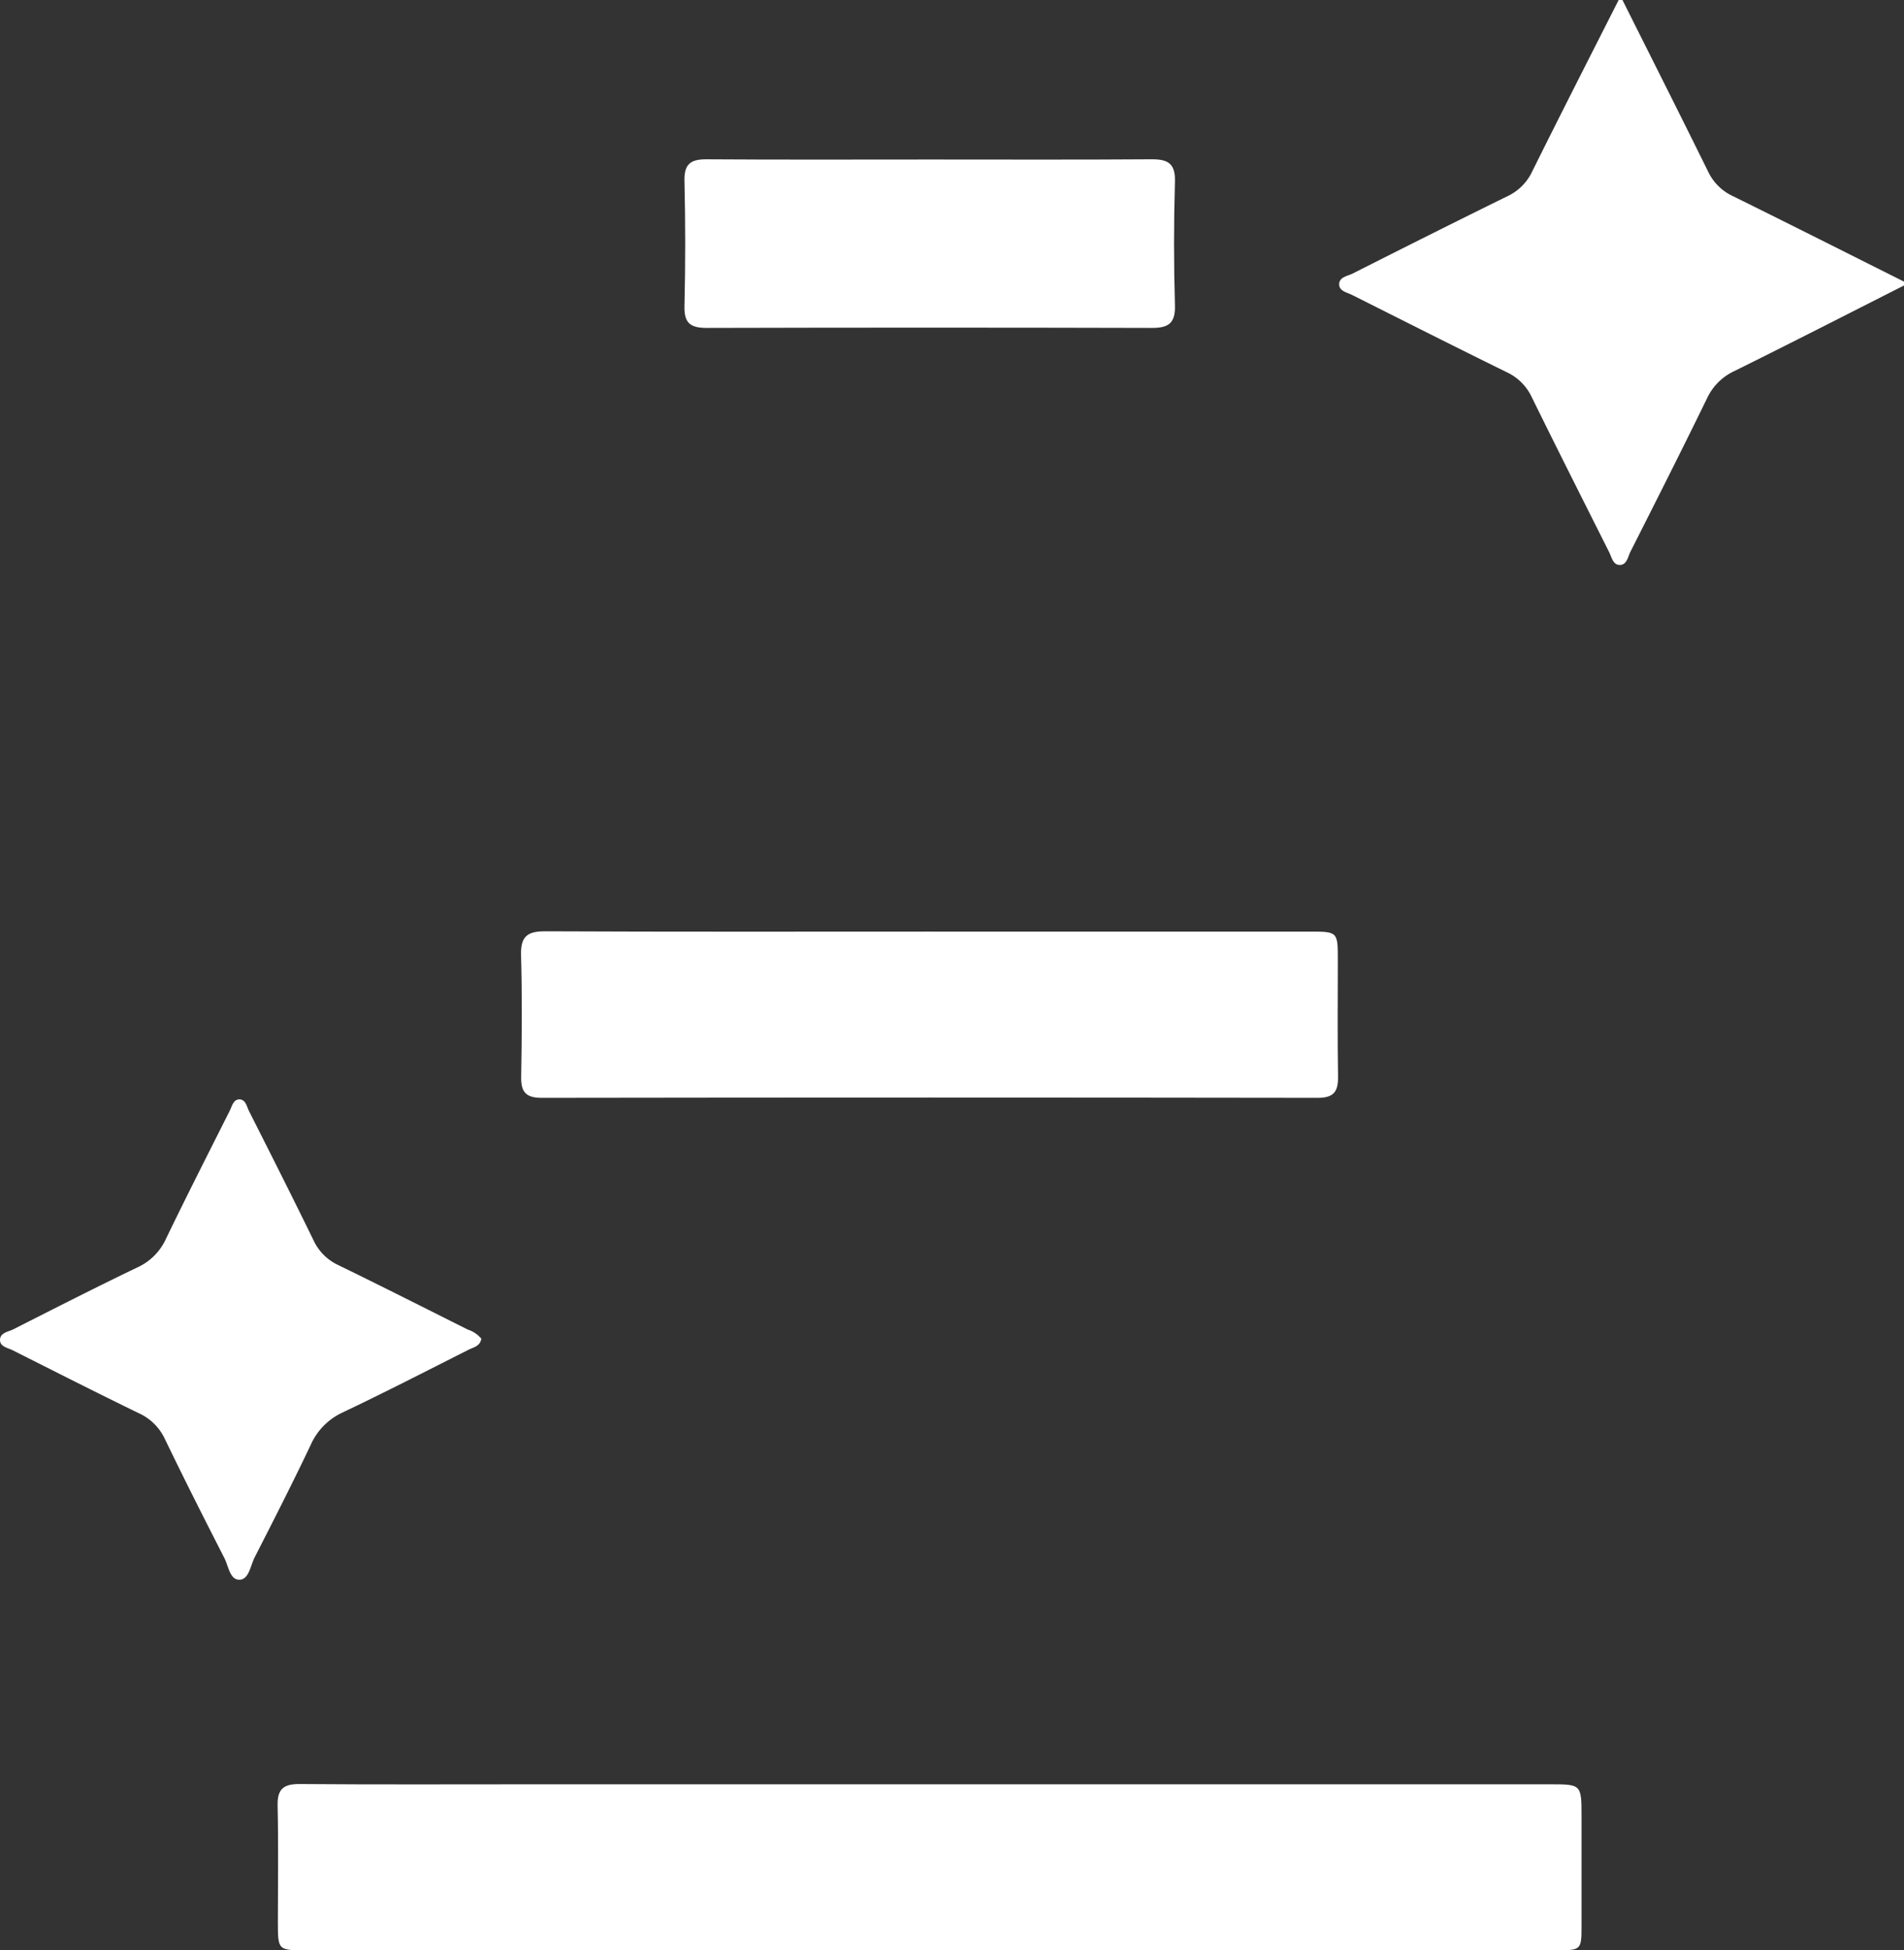
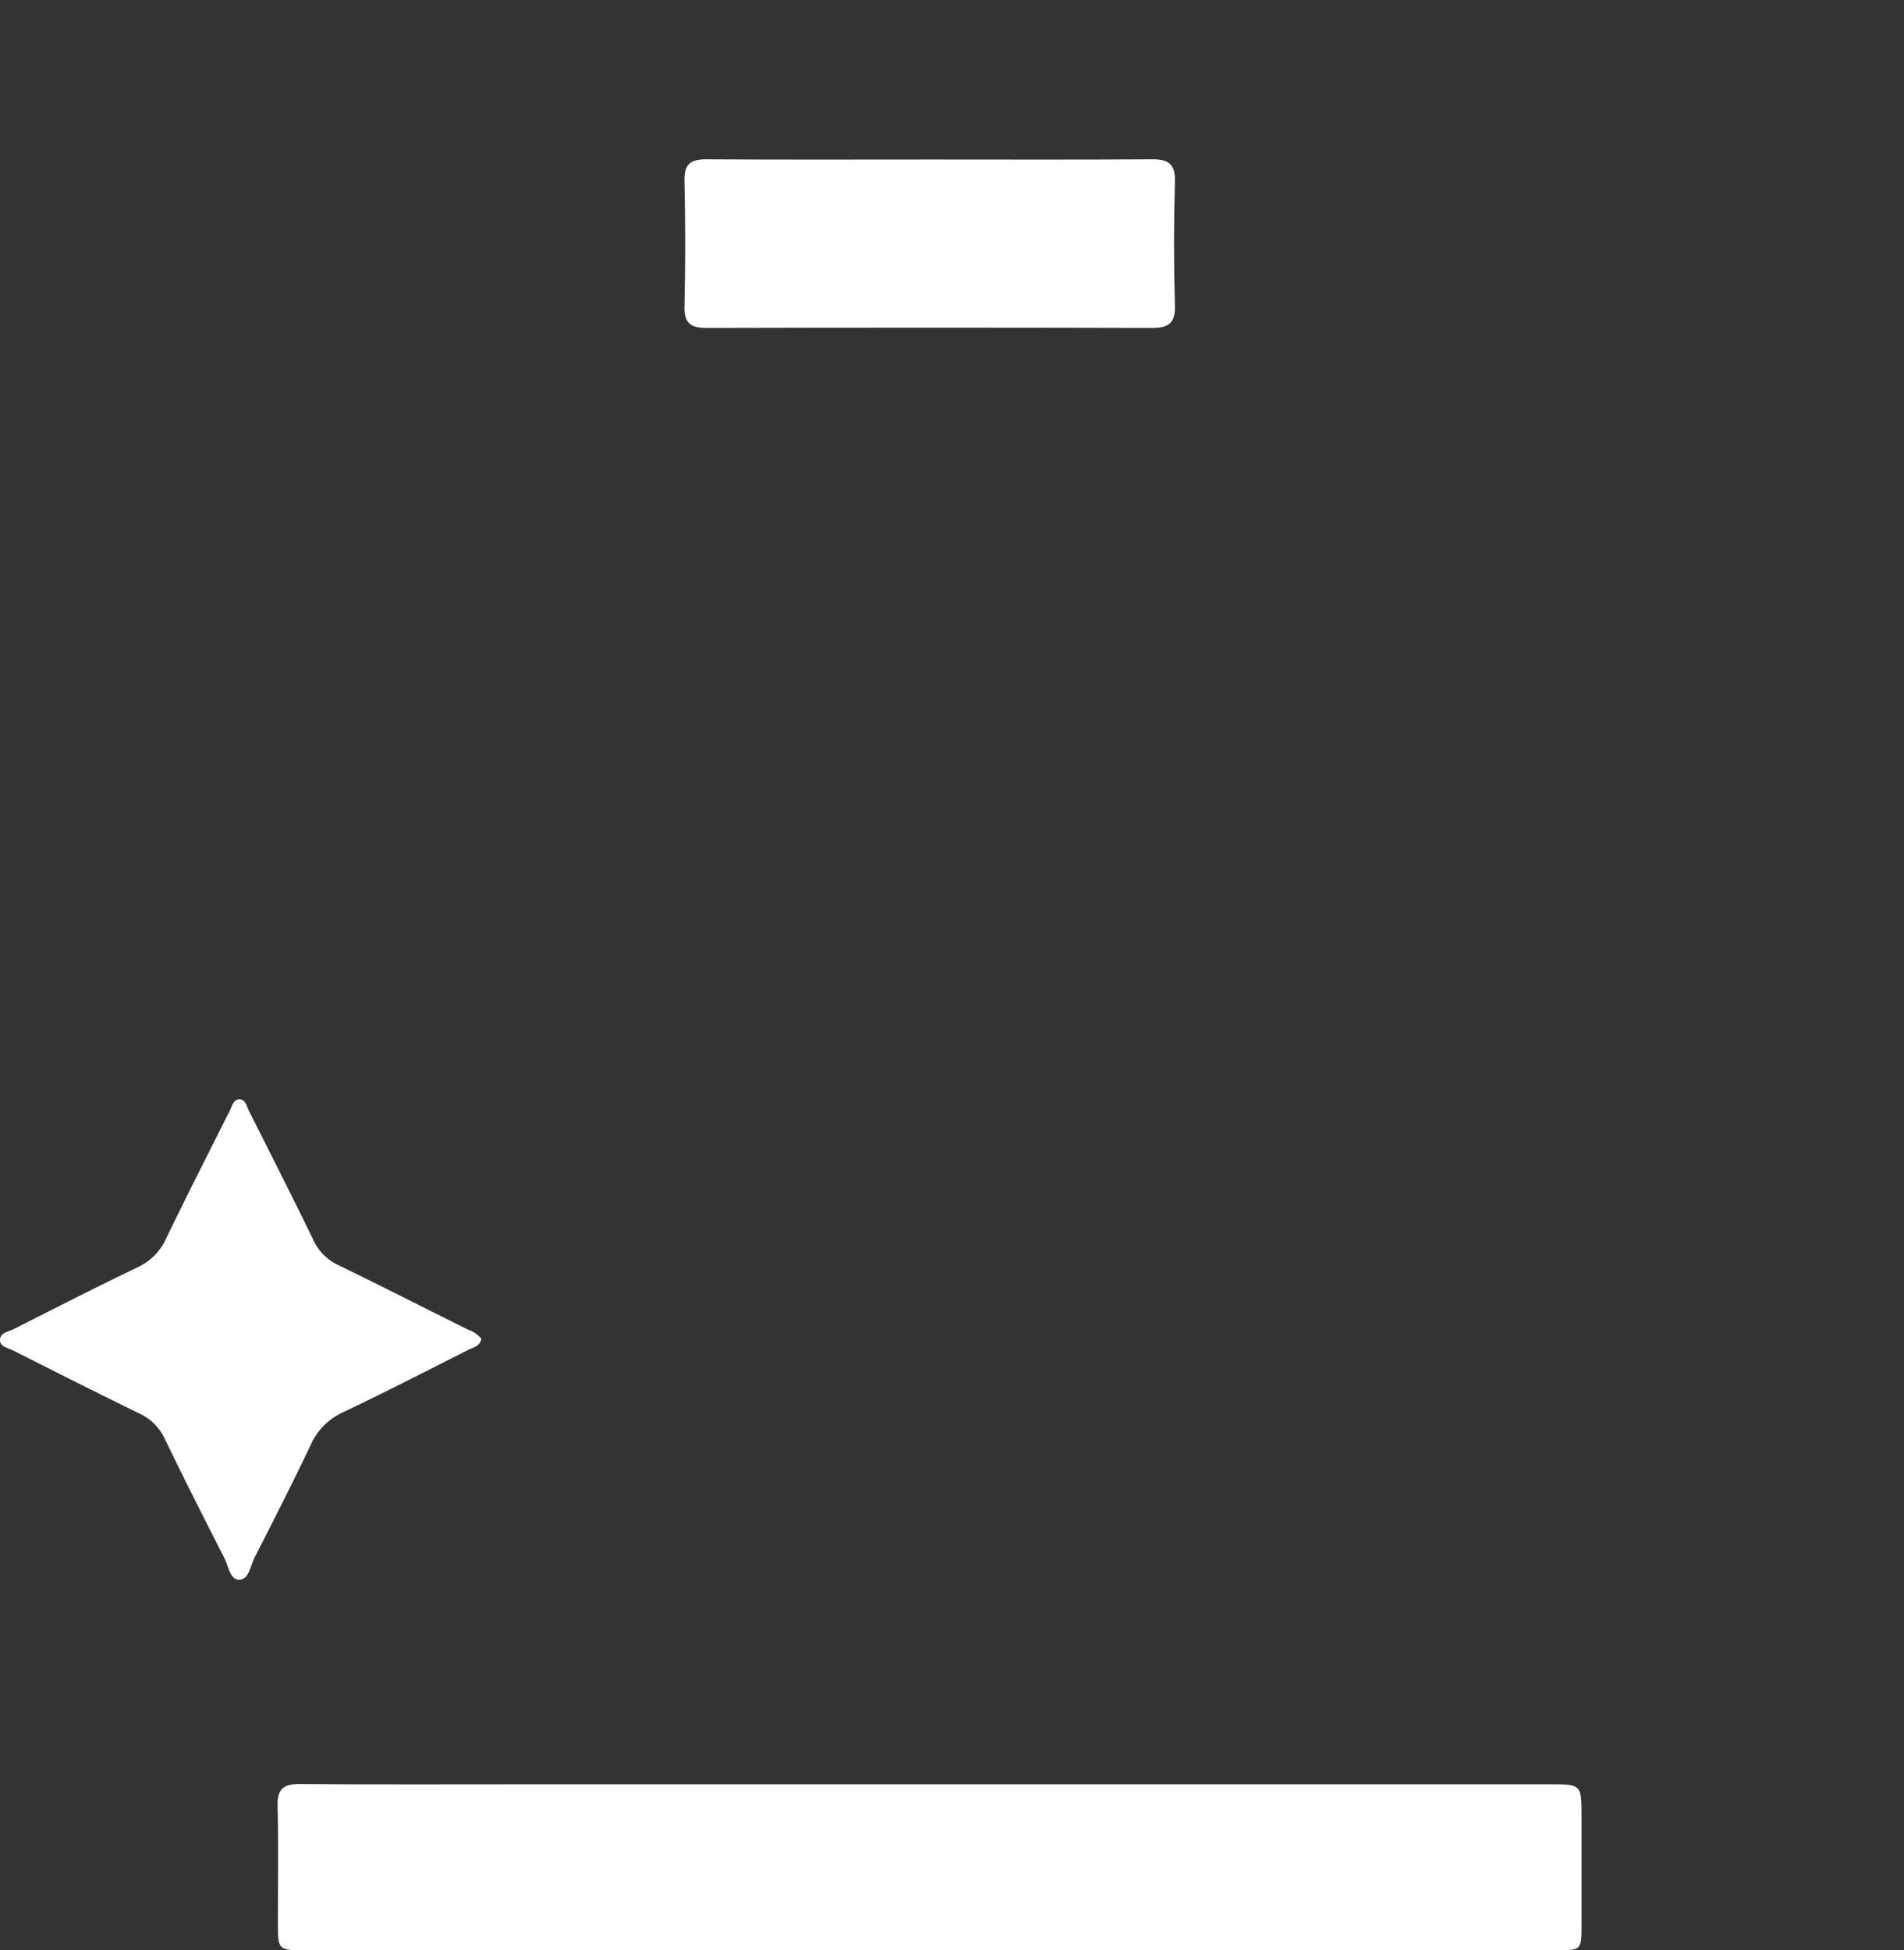
<svg xmlns="http://www.w3.org/2000/svg" width="143.088" height="146.543" viewBox="0 0 143.088 146.543">
  <rect x="0" y="0" width="143.088" height="146.543" fill="#333333" stroke="none" />
  <defs>
    <clipPath id="clip-path">
      <rect id="Rettangolo_32" data-name="Rettangolo 32" width="143.088" height="146.543" fill="none" />
    </clipPath>
  </defs>
  <g id="Quality-Icon" clip-path="url(#clip-path)">
-     <path id="Tracciato_13" data-name="Tracciato 13" d="M184.007,21.452c-4.251,2.151-8.49,4.323-12.759,6.435a4.226,4.226,0,0,0-2.049,2.055c-1.878,3.855-3.813,7.683-5.749,11.511-.2.392-.267,1.038-.857.994-.466-.035-.562-.6-.749-.97-1.947-3.874-3.9-7.745-5.813-11.636a3.859,3.859,0,0,0-1.862-1.865c-3.892-1.912-7.763-3.866-11.637-5.813-.373-.187-.936-.283-.97-.748-.044-.591.6-.658,1-.855,3.87-1.956,7.744-3.9,11.638-5.814a3.863,3.863,0,0,0,1.863-1.857c2.139-4.31,4.327-8.6,6.5-12.889h.286c2.147,4.291,4.31,8.575,6.43,12.879a3.856,3.856,0,0,0,1.858,1.853c4.3,2.121,8.587,4.284,12.877,6.433Z" transform="translate(-40.919)" fill="#fff" />
    <path id="Tracciato_14" data-name="Tracciato 14" d="M78.36,201.047q-23.445,0-46.889,0c-2.1,0-2.105,0-2.107-2.138,0-2.906.048-5.814-.021-8.72-.031-1.27.451-1.644,1.674-1.634,5.765.046,11.531.02,17.3.02h76.624c2.392,0,2.393,0,2.394,2.446,0,2.716,0,5.432,0,8.149,0,1.869-.012,1.877-1.937,1.877q-23.516,0-47.032,0" transform="translate(-8.481 -54.503)" fill="#fff" />
-     <path id="Tracciato_15" data-name="Tracciato 15" d="M85.776,98.453q14.293,0,28.585,0c2.1,0,2.1.006,2.1,2.161,0,2.906-.033,5.813.016,8.718.019,1.124-.3,1.613-1.525,1.612q-29.157-.044-58.314,0c-1.2,0-1.57-.436-1.55-1.587.053-3.049.075-6.1-.009-9.146-.038-1.4.476-1.787,1.821-1.782,9.623.045,19.247.024,28.871.023" transform="translate(-15.922 -28.452)" fill="#fff" />
    <path id="Tracciato_16" data-name="Tracciato 16" d="M90.742,16.853c5.571,0,11.142.023,16.712-.017,1.242-.009,1.8.32,1.757,1.693q-.135,4.639,0,9.283c.041,1.371-.512,1.7-1.755,1.695q-16.713-.044-33.425,0c-1.192,0-1.713-.326-1.681-1.621q.113-4.711,0-9.426c-.031-1.292.485-1.632,1.68-1.623,5.57.038,11.141.017,16.712.016" transform="translate(-20.913 -4.867)" fill="#fff" />
    <path id="Tracciato_17" data-name="Tracciato 17" d="M36.175,134.175c-.1.572-.582.641-.941.821-3.146,1.586-6.279,3.2-9.46,4.711a4.848,4.848,0,0,0-2.426,2.453C22,145,20.57,147.8,19.141,150.6c-.316.617-.432,1.659-1.127,1.687-.739.031-.841-1.021-1.151-1.627-1.518-2.967-3.023-5.941-4.47-8.943a3.97,3.97,0,0,0-1.966-1.944c-3.169-1.541-6.312-3.134-9.458-4.719-.368-.186-.941-.27-.967-.74-.033-.591.617-.65,1.012-.85,3.1-1.572,6.2-3.151,9.331-4.655a4.329,4.329,0,0,0,2.137-2.159c1.553-3.215,3.174-6.4,4.776-9.588.167-.332.271-.828.672-.865.528-.047.608.527.788.884,1.631,3.23,3.264,6.46,4.849,9.713a3.823,3.823,0,0,0,1.866,1.856c3.253,1.586,6.482,3.218,9.717,4.839a2.257,2.257,0,0,1,1.025.688" transform="translate(0 -33.587)" fill="#fff" />
  </g>
</svg>